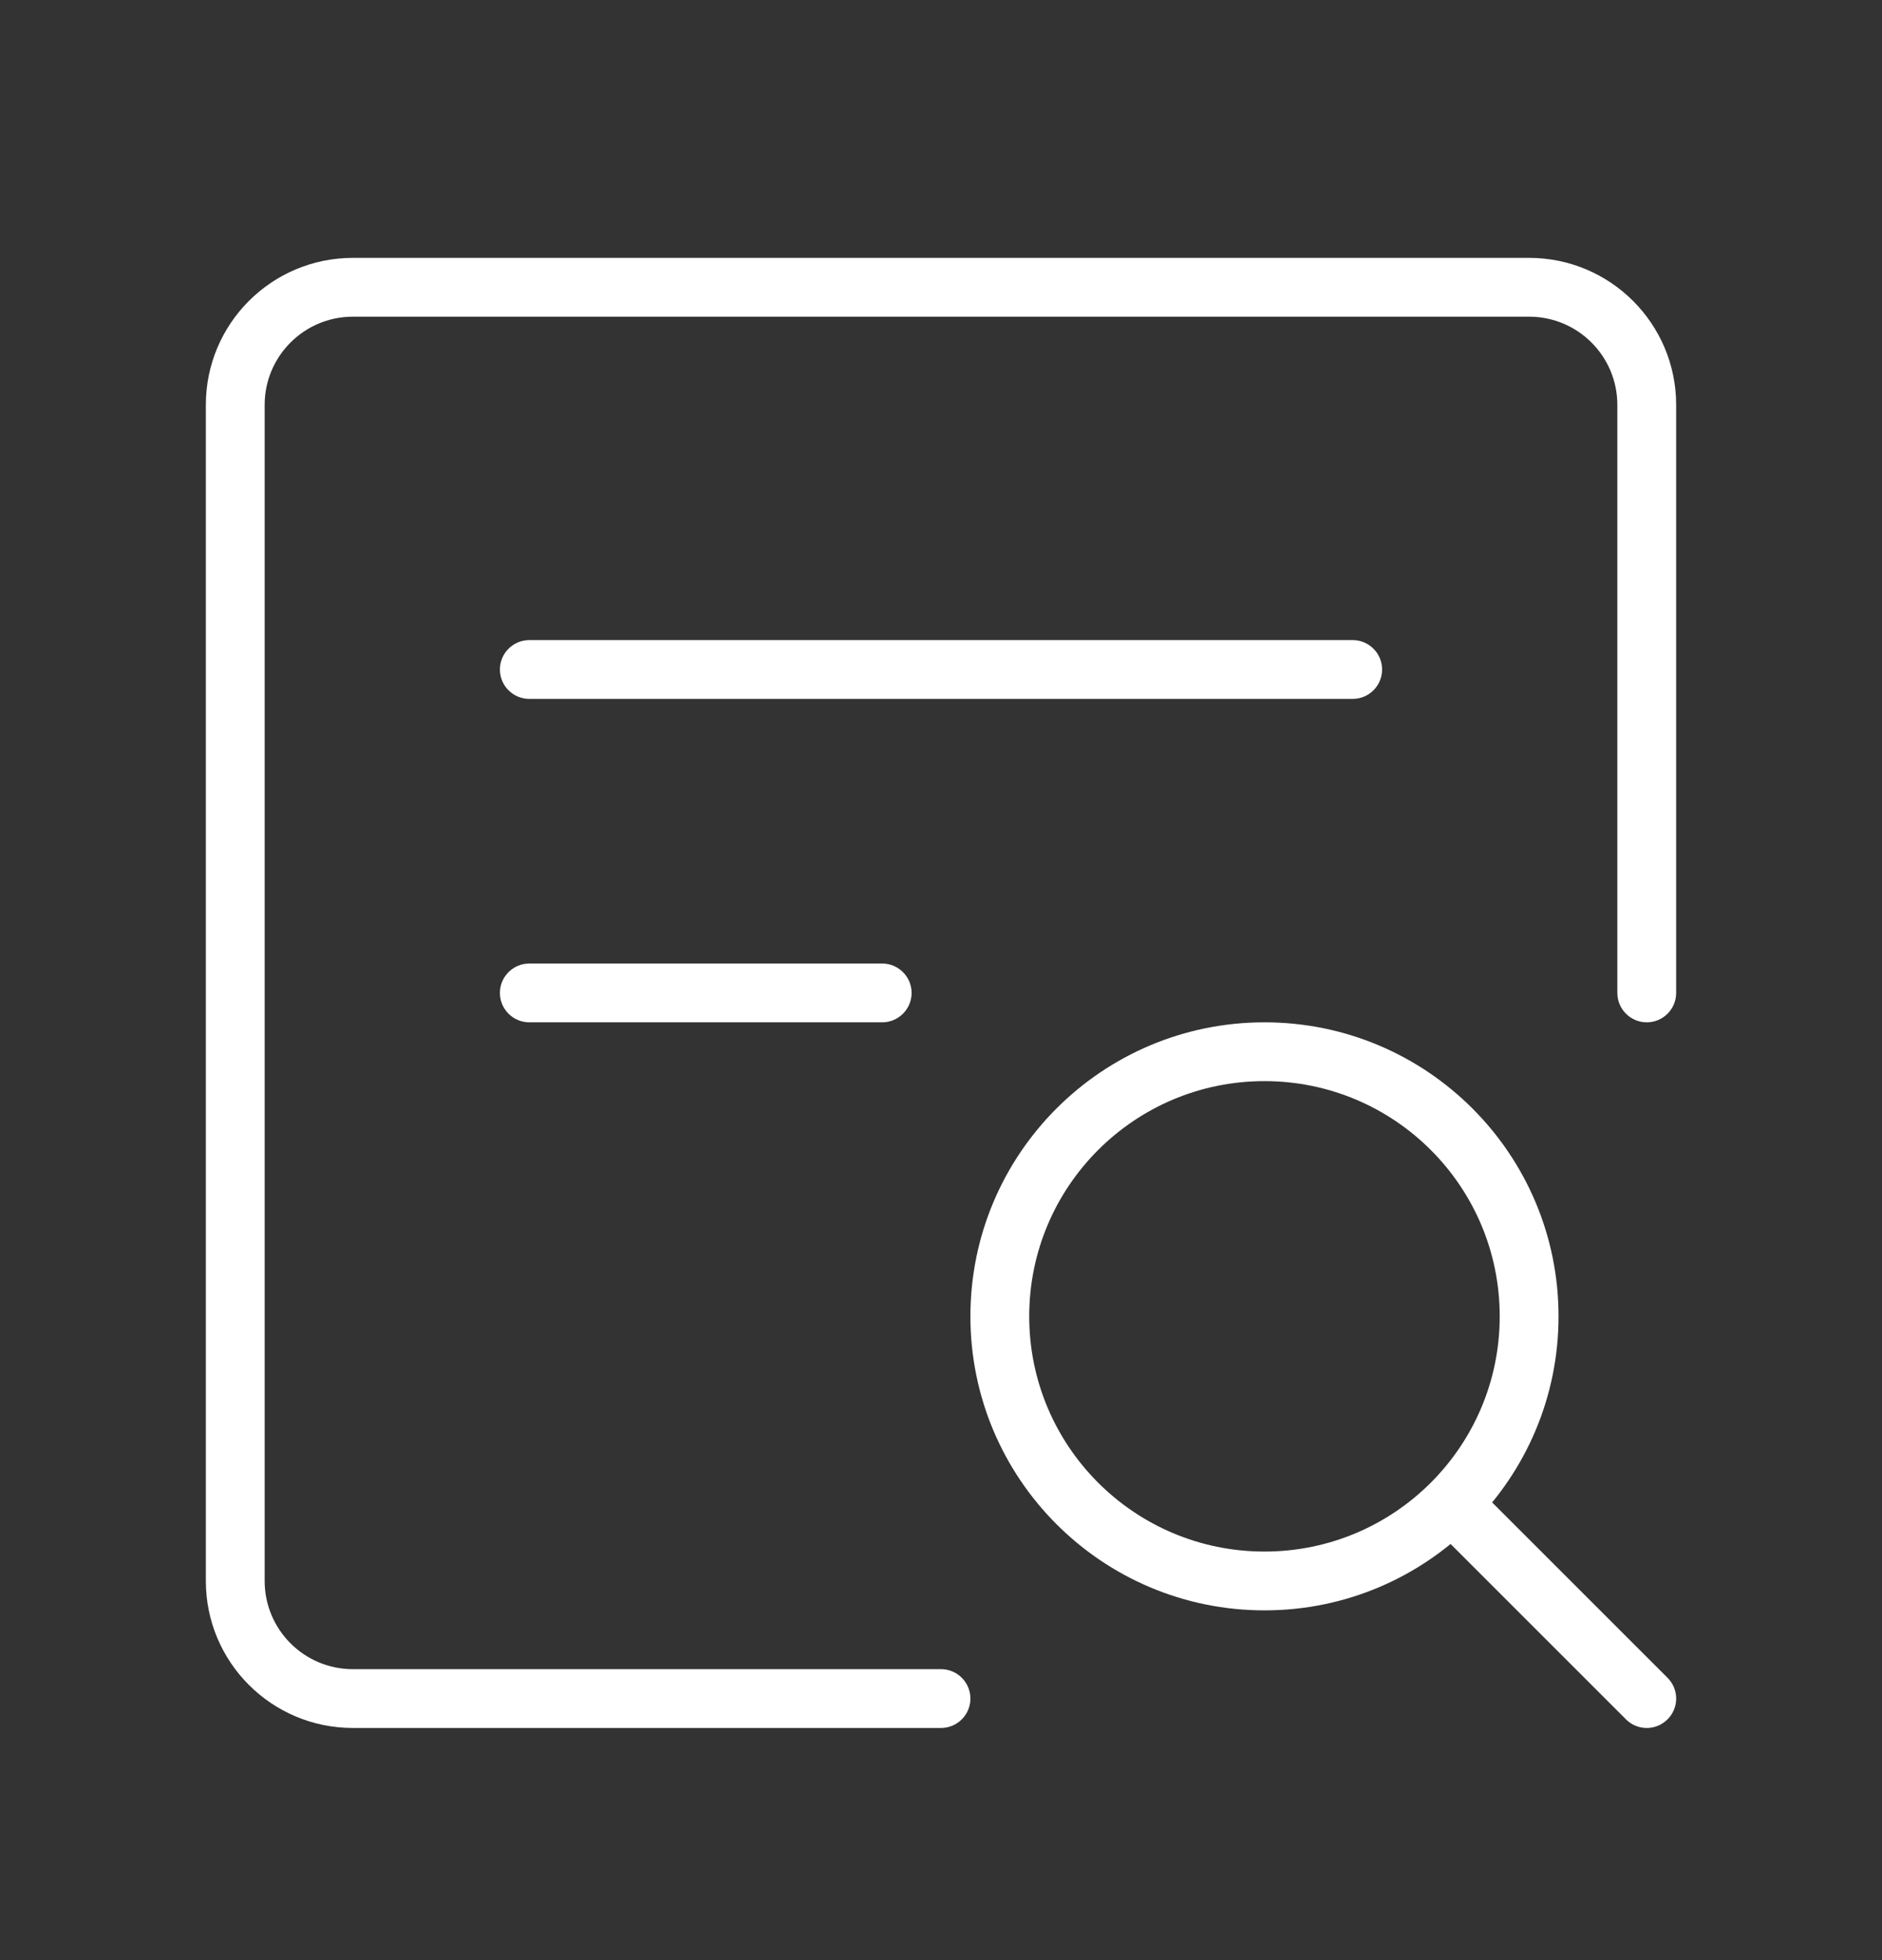
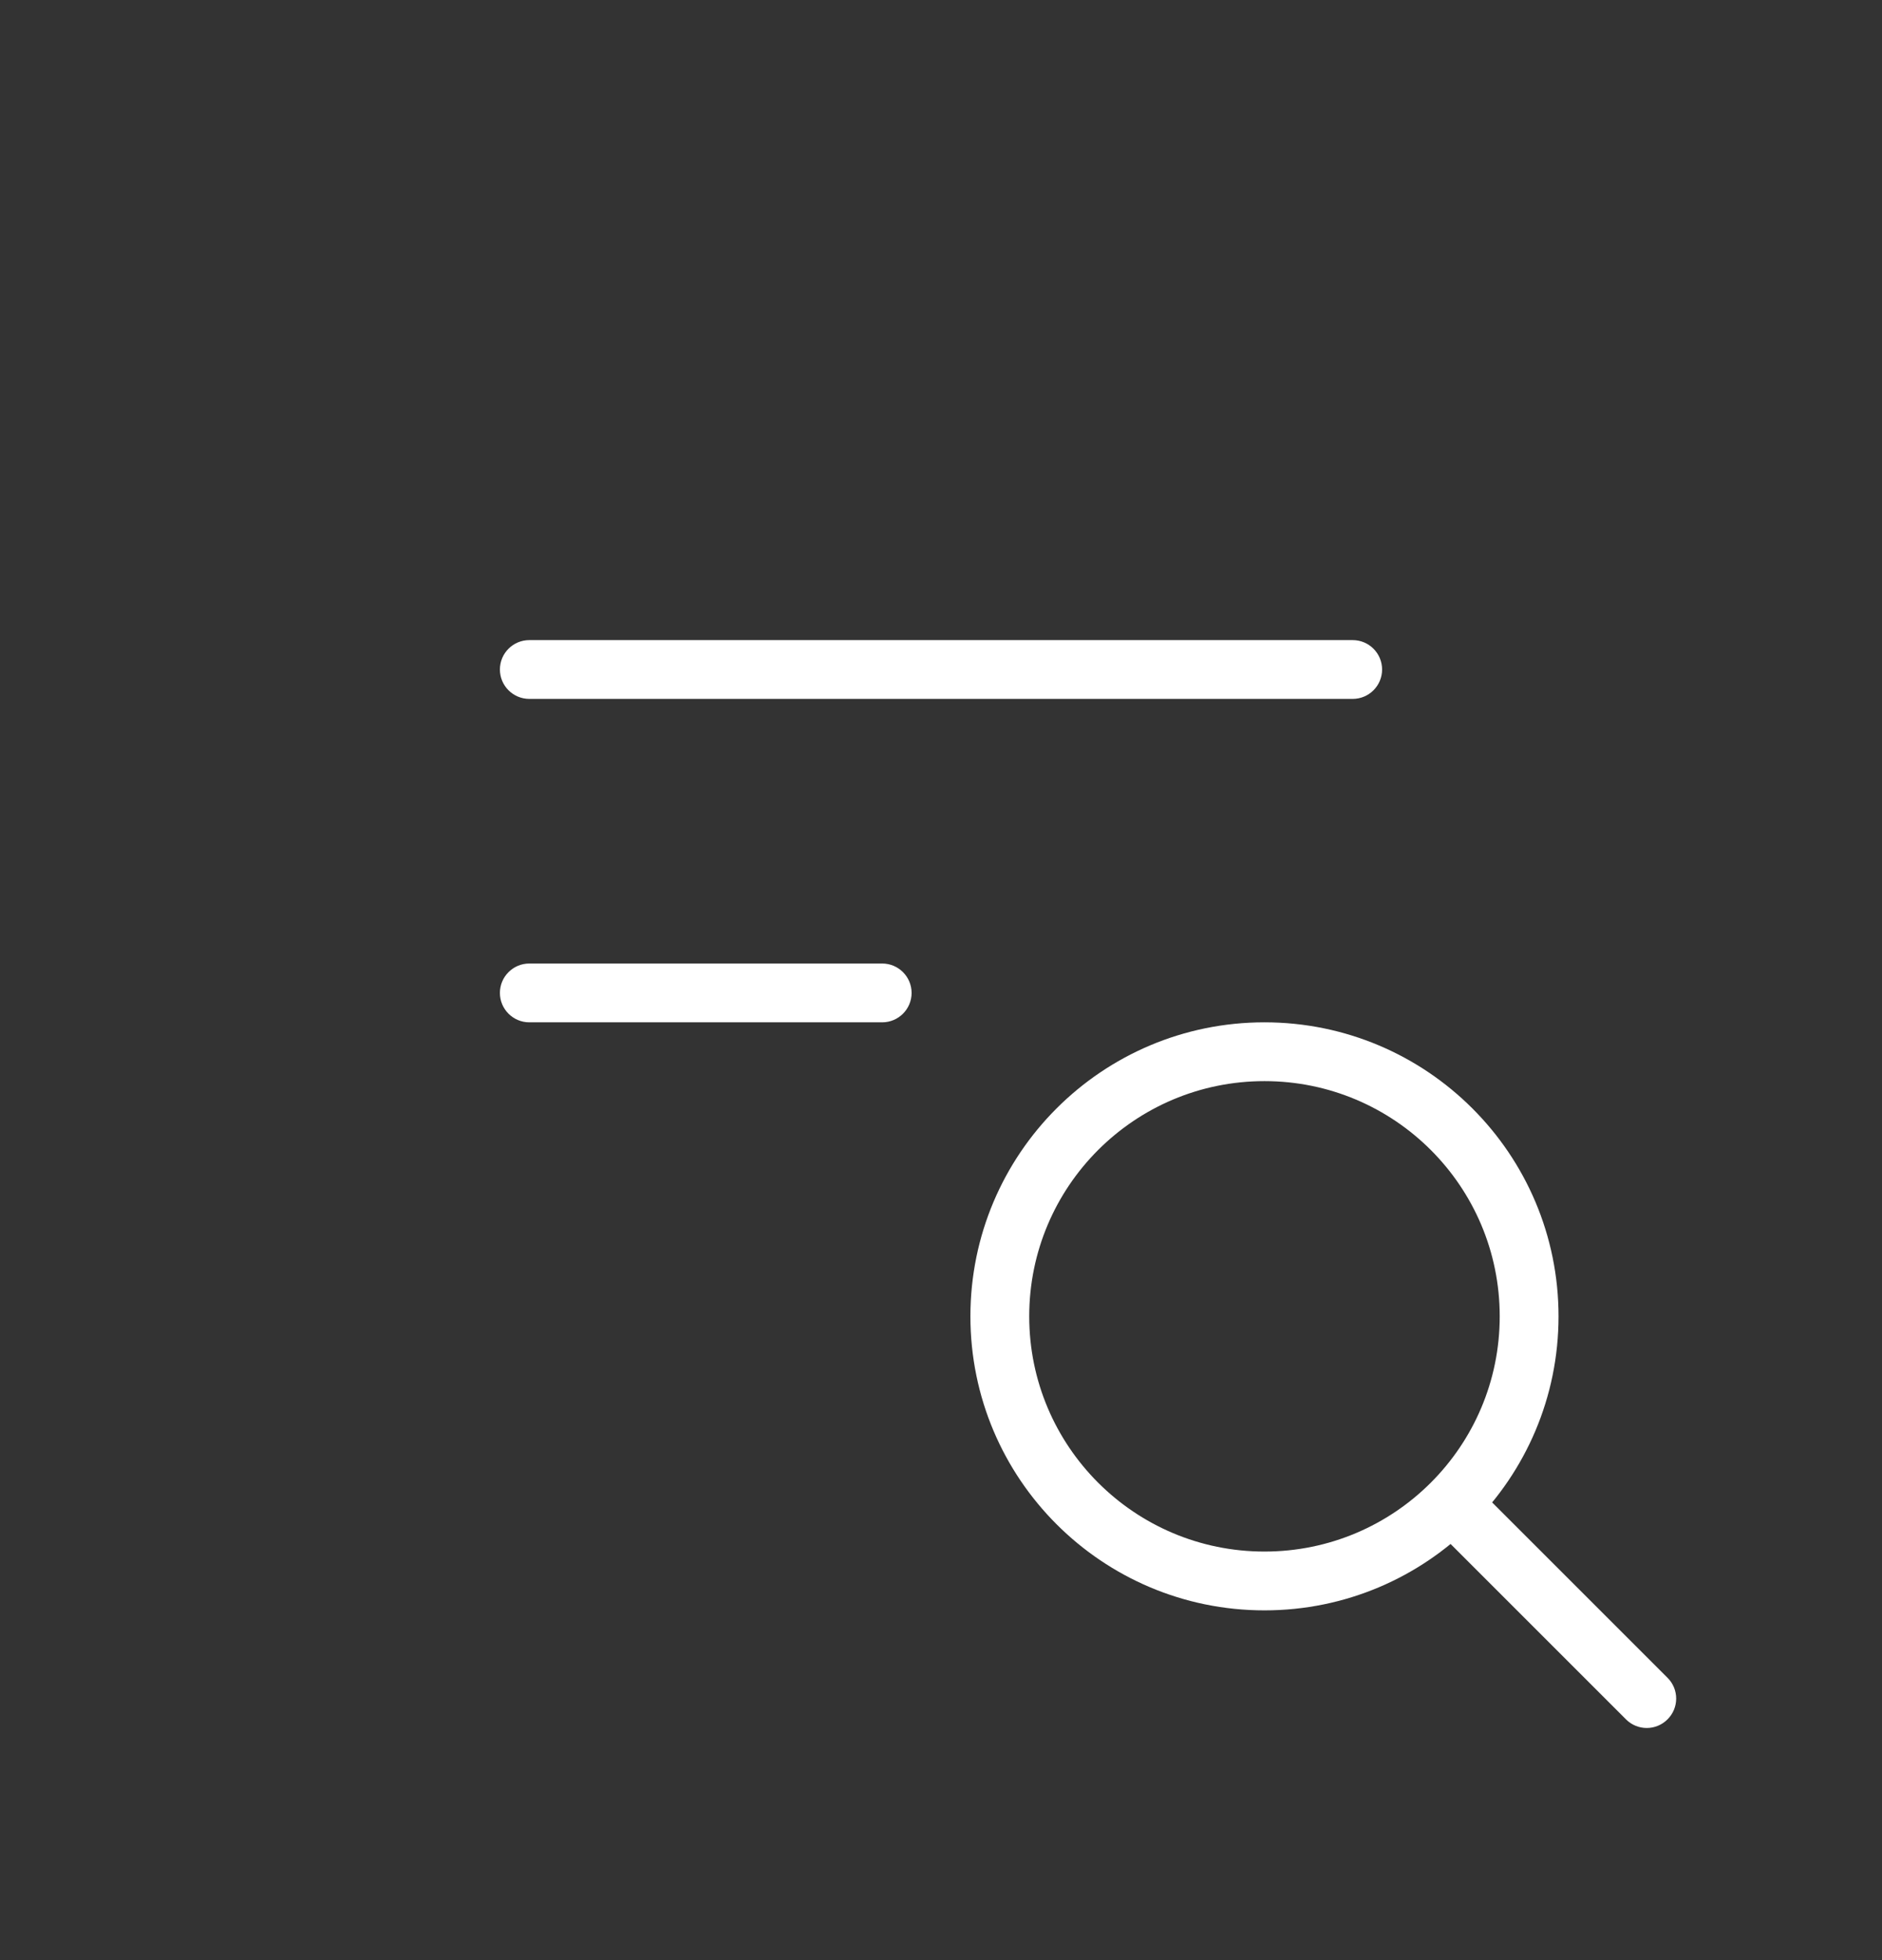
<svg xmlns="http://www.w3.org/2000/svg" width="24" height="25" viewBox="0 0 24 25" fill="none">
  <rect x="0" y="0" width="24" height="25" fill="#333333" stroke="none" />
  <path fill-rule="evenodd" clip-rule="evenodd" d="M16.125 13.789C14.468 13.789 13.125 15.132 13.125 16.789C13.125 18.446 14.468 19.789 16.125 19.789C17.782 19.789 19.125 18.446 19.125 16.789C19.125 15.132 17.782 13.789 16.125 13.789ZM12.375 16.789C12.375 14.718 14.054 13.039 16.125 13.039C18.196 13.039 19.875 14.718 19.875 16.789C19.875 18.86 18.196 20.539 16.125 20.539C14.054 20.539 12.375 18.86 12.375 16.789Z" fill="white" />
  <path fill-rule="evenodd" clip-rule="evenodd" d="M18.485 19.149C18.631 19.003 18.869 19.003 19.015 19.149L21.265 21.399C21.412 21.545 21.412 21.783 21.265 21.929C21.119 22.076 20.881 22.076 20.735 21.929L18.485 19.679C18.338 19.533 18.338 19.295 18.485 19.149Z" fill="white" />
-   <path fill-rule="evenodd" clip-rule="evenodd" d="M4.5 4.039C3.879 4.039 3.375 4.543 3.375 5.164V20.164C3.375 20.785 3.879 21.289 4.5 21.289H12C12.207 21.289 12.375 21.457 12.375 21.664C12.375 21.871 12.207 22.039 12 22.039H4.5C3.464 22.039 2.625 21.2 2.625 20.164V5.164C2.625 4.129 3.464 3.289 4.5 3.289H19.5C20.535 3.289 21.375 4.129 21.375 5.164V12.664C21.375 12.871 21.207 13.039 21 13.039C20.793 13.039 20.625 12.871 20.625 12.664V5.164C20.625 4.543 20.121 4.039 19.5 4.039H4.5Z" fill="white" />
  <path fill-rule="evenodd" clip-rule="evenodd" d="M6.375 8.539C6.375 8.332 6.543 8.164 6.75 8.164H17.25C17.457 8.164 17.625 8.332 17.625 8.539C17.625 8.746 17.457 8.914 17.25 8.914H6.75C6.543 8.914 6.375 8.746 6.375 8.539ZM6.375 12.664C6.375 12.457 6.543 12.289 6.75 12.289H11.25C11.457 12.289 11.625 12.457 11.625 12.664C11.625 12.871 11.457 13.039 11.25 13.039H6.75C6.543 13.039 6.375 12.871 6.375 12.664Z" fill="white" />
</svg>